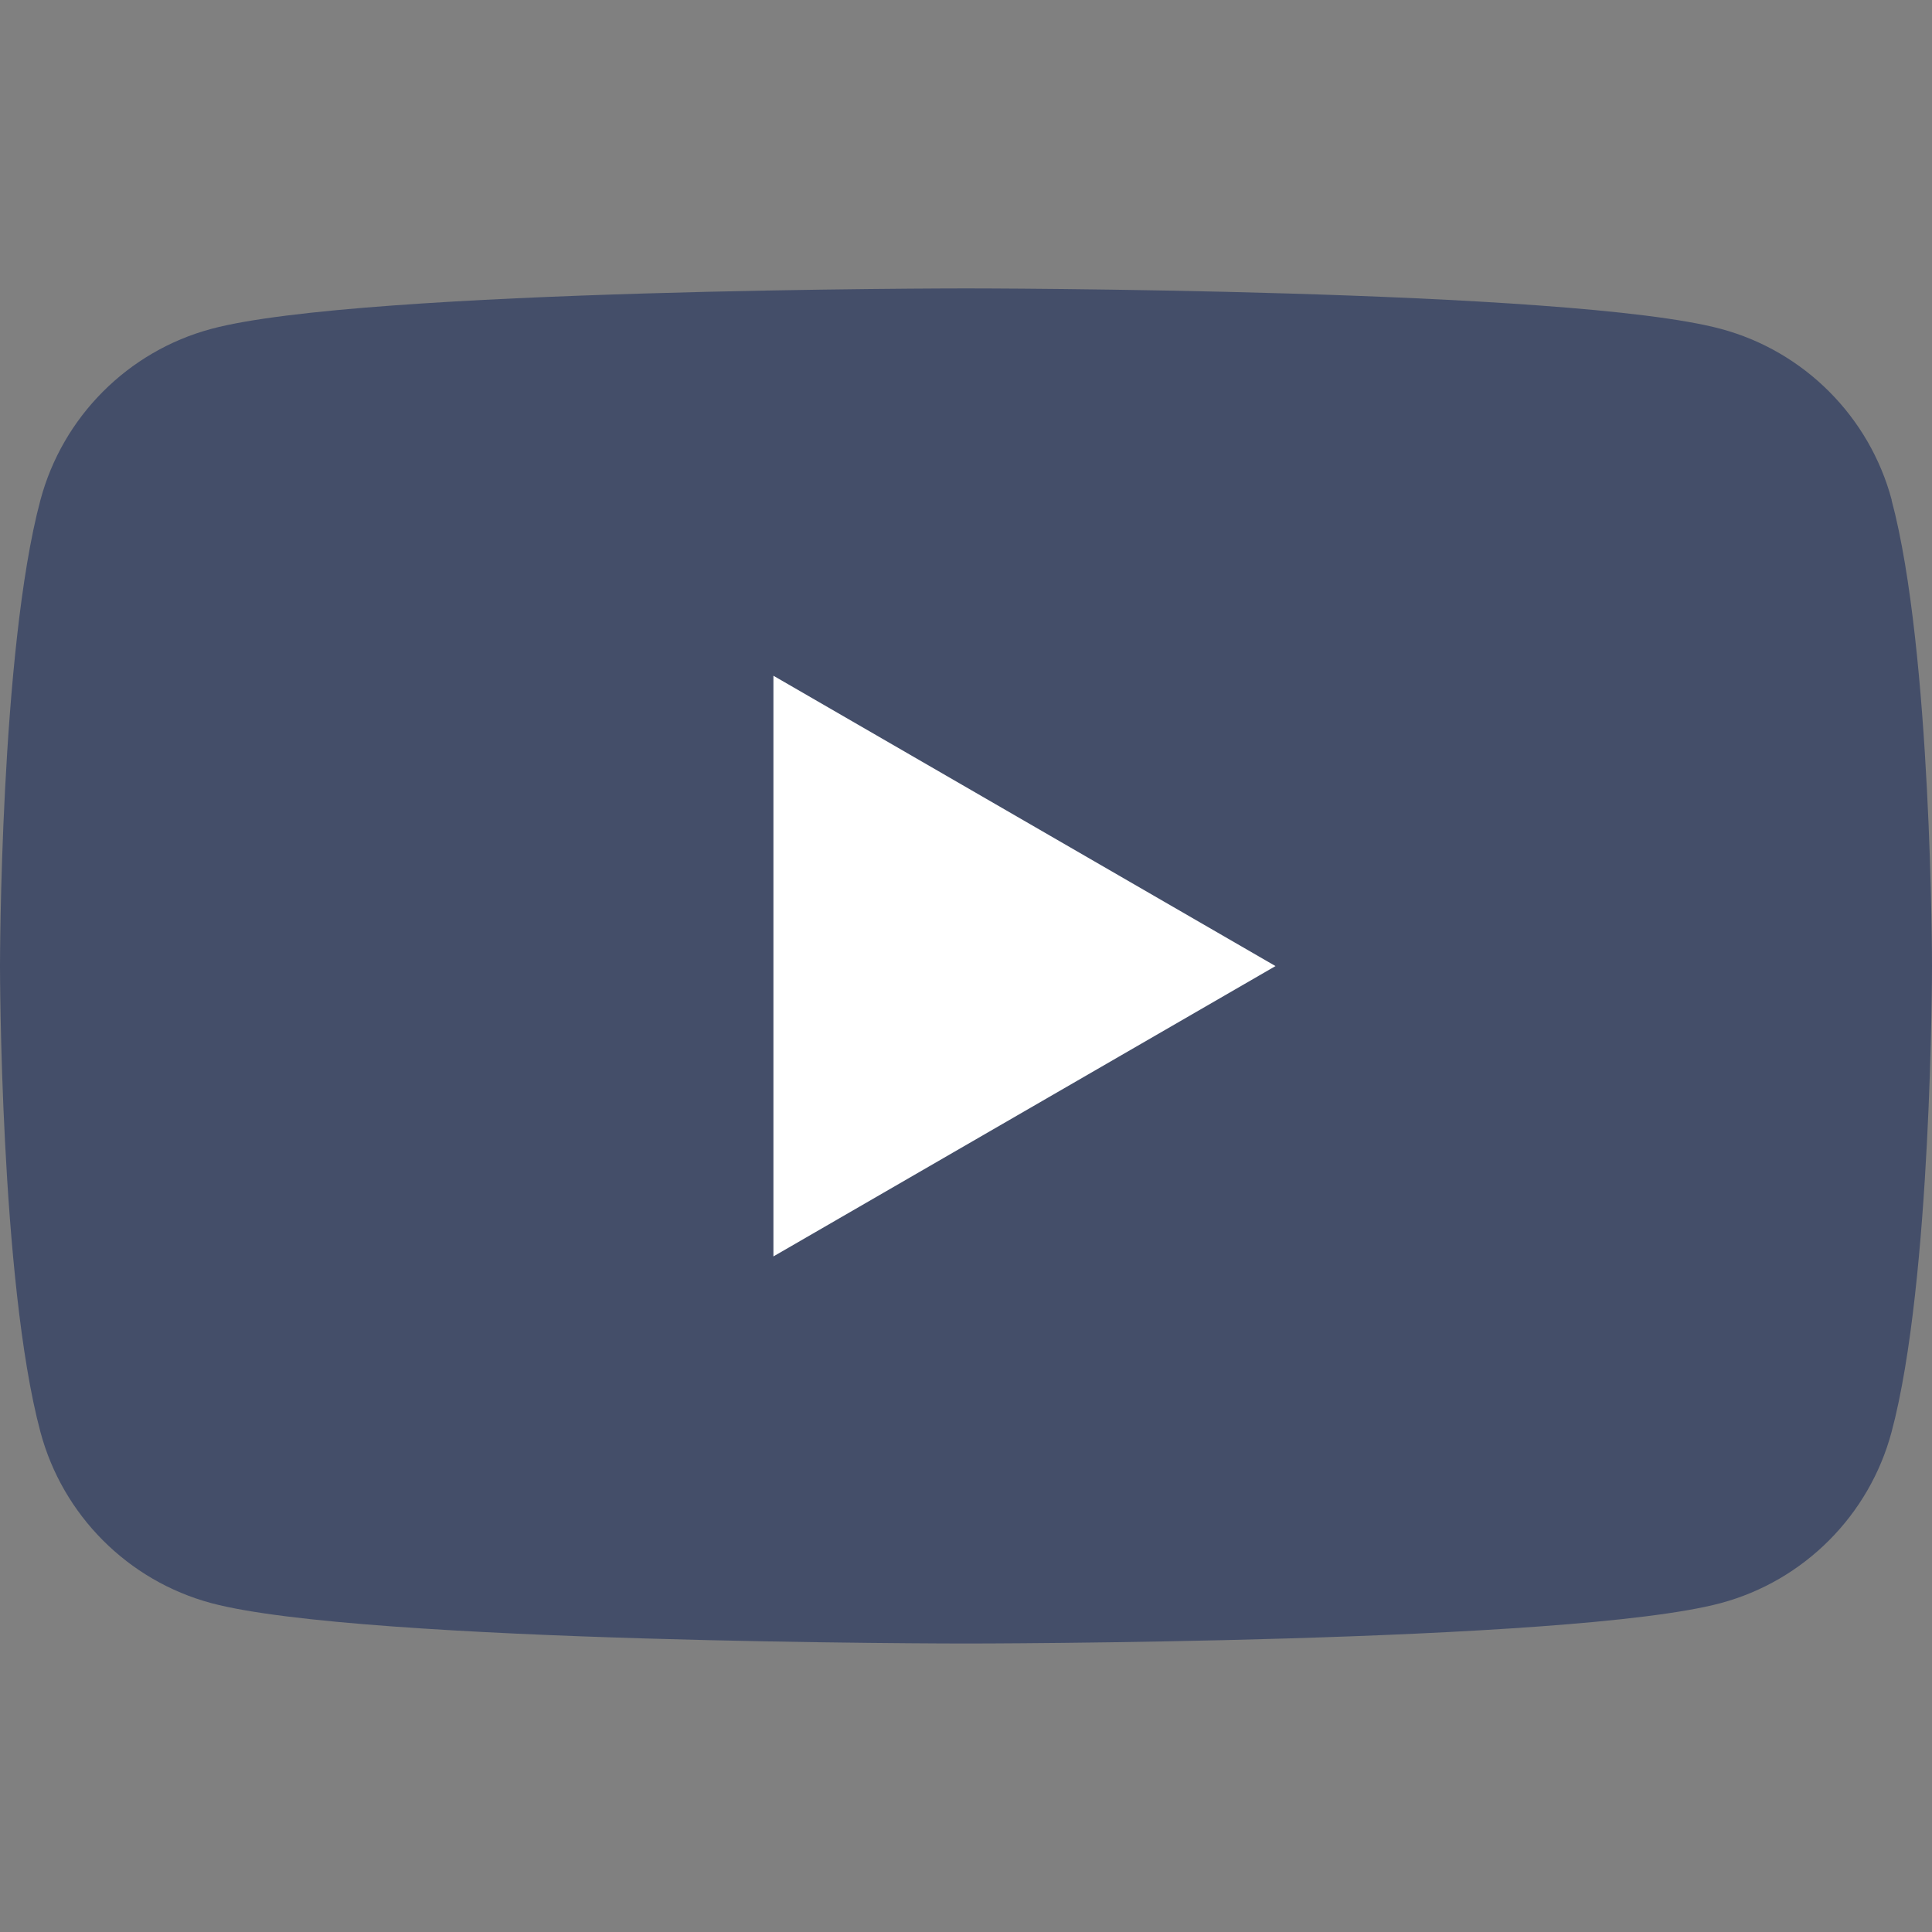
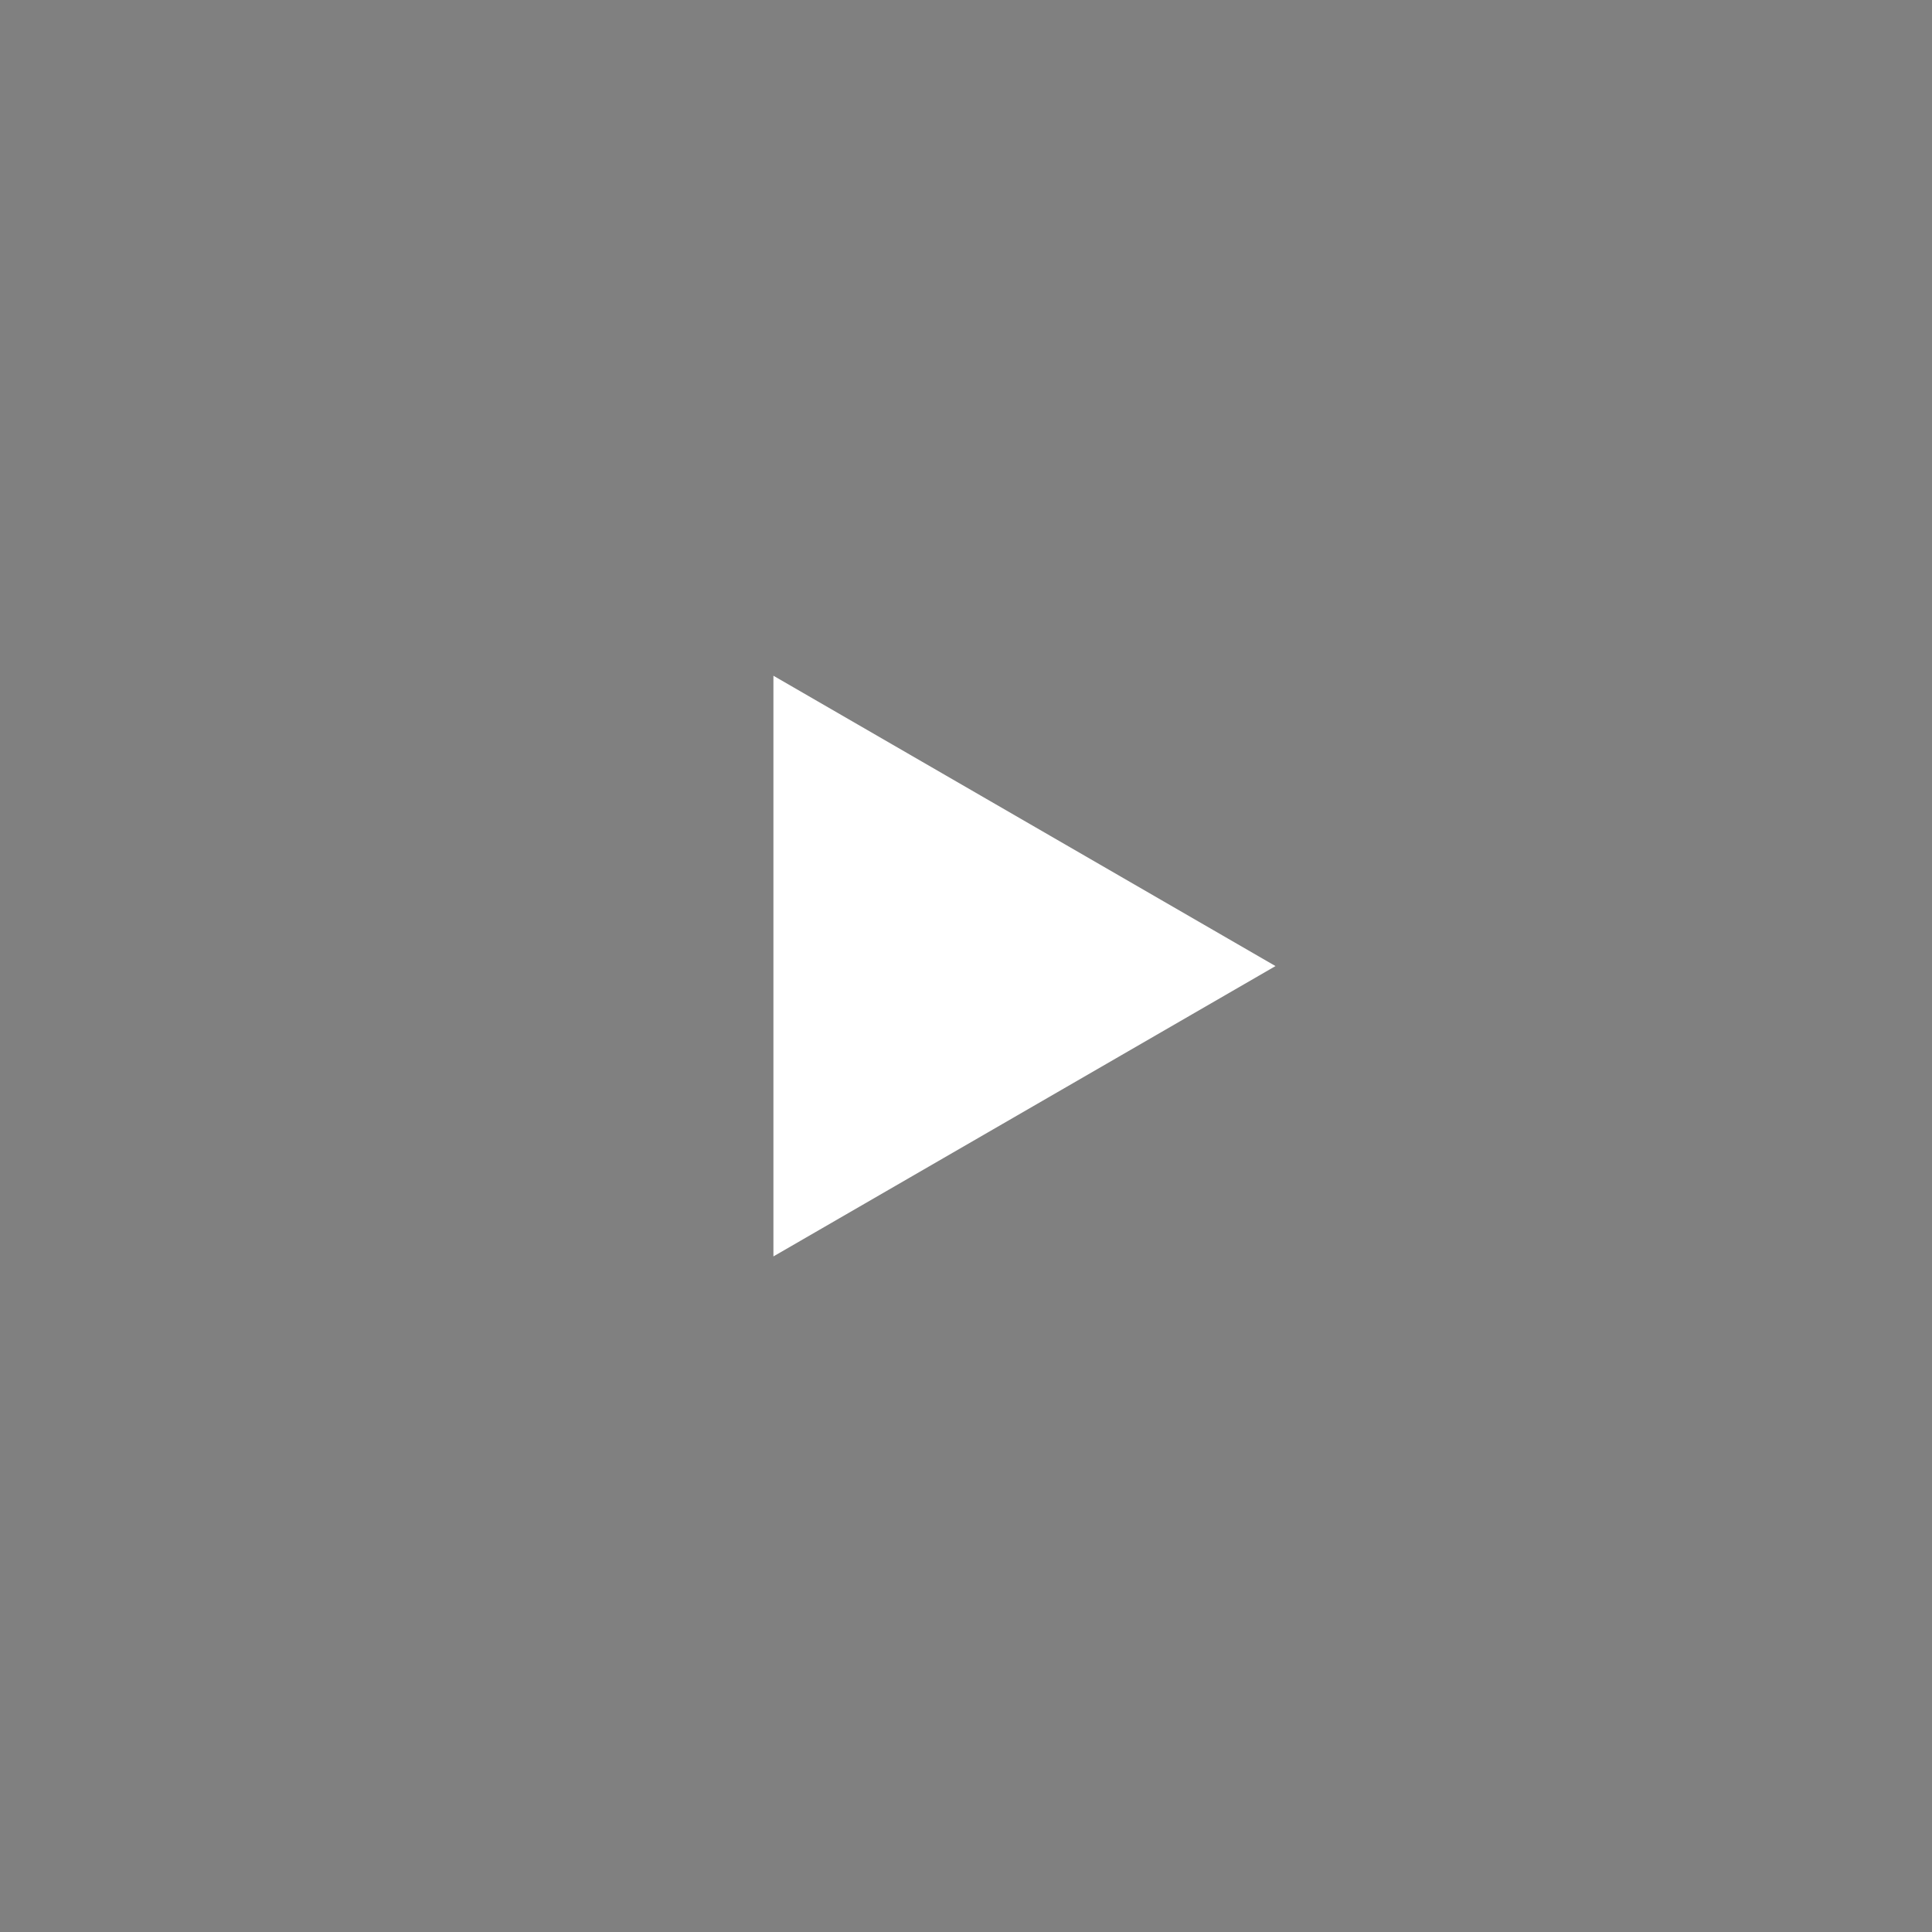
<svg xmlns="http://www.w3.org/2000/svg" width="25" height="25" viewBox="0 0 25 25" fill="none">
  <rect x="0" y="0" width="25" height="25" fill="#808080" stroke="none" />
-   <path d="M24.479 6.471C24.191 5.392 23.345 4.545 22.269 4.256C20.318 3.732 12.5 3.732 12.5 3.732C12.5 3.732 4.682 3.732 2.733 4.256C1.657 4.545 0.811 5.392 0.523 6.471C0 8.423 0 12.5 0 12.5C0 12.5 0 16.576 0.523 18.529C0.811 19.608 1.657 20.455 2.733 20.744C4.682 21.267 12.5 21.267 12.5 21.267C12.5 21.267 20.318 21.267 22.267 20.744C23.343 20.455 24.189 19.608 24.477 18.529C25 16.576 25 12.5 25 12.5C25 12.5 25 8.423 24.477 6.471H24.479Z" fill="#444E69" />
  <path d="M10.008 16.258V8.744L16.505 12.501L10.008 16.258Z" fill="white" />
</svg>